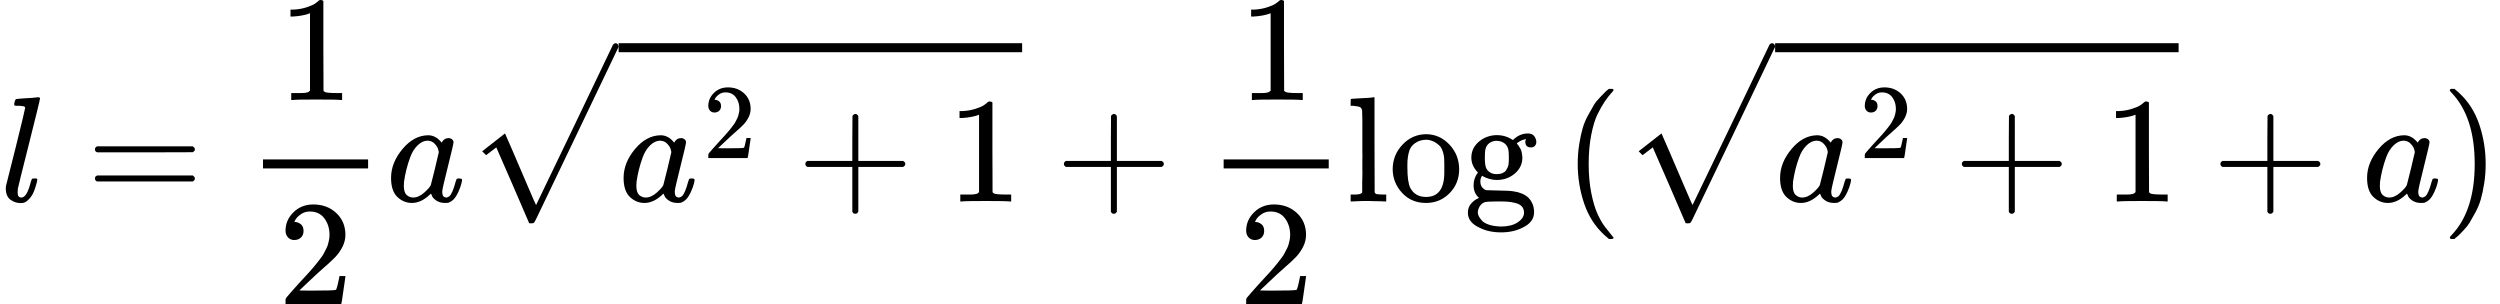
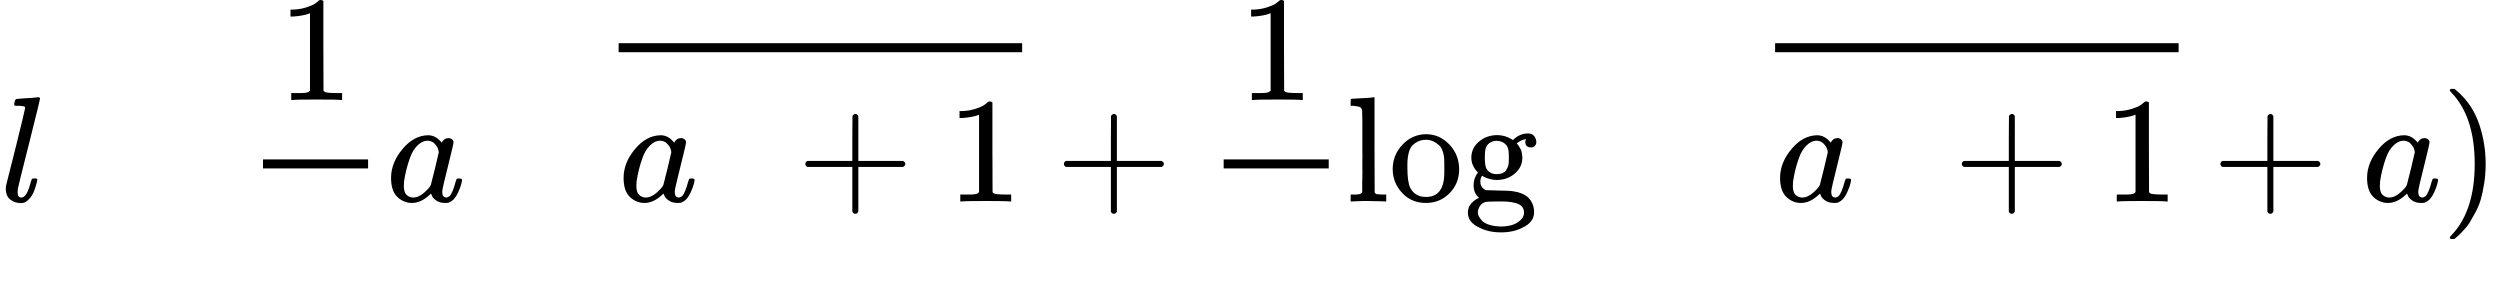
<svg xmlns="http://www.w3.org/2000/svg" xmlns:xlink="http://www.w3.org/1999/xlink" width="37.677ex" height="4.588ex" role="img" focusable="false" viewBox="0 -1342 16653.1 2028" aria-hidden="true" style="vertical-align: -1.552ex;">
  <defs>
    <path id="MJX-149-TEX-I-1D459" d="M117 59Q117 26 142 26Q179 26 205 131Q211 151 215 152Q217 153 225 153H229Q238 153 241 153T246 151T248 144Q247 138 245 128T234 90T214 43T183 6T137 -11Q101 -11 70 11T38 85Q38 97 39 102L104 360Q167 615 167 623Q167 626 166 628T162 632T157 634T149 635T141 636T132 637T122 637Q112 637 109 637T101 638T95 641T94 647Q94 649 96 661Q101 680 107 682T179 688Q194 689 213 690T243 693T254 694Q266 694 266 686Q266 675 193 386T118 83Q118 81 118 75T117 65V59Z" />
-     <path id="MJX-149-TEX-N-3D" d="M56 347Q56 360 70 367H707Q722 359 722 347Q722 336 708 328L390 327H72Q56 332 56 347ZM56 153Q56 168 72 173H708Q722 163 722 153Q722 140 707 133H70Q56 140 56 153Z" />
    <path id="MJX-149-TEX-N-31" d="M213 578L200 573Q186 568 160 563T102 556H83V602H102Q149 604 189 617T245 641T273 663Q275 666 285 666Q294 666 302 660V361L303 61Q310 54 315 52T339 48T401 46H427V0H416Q395 3 257 3Q121 3 100 0H88V46H114Q136 46 152 46T177 47T193 50T201 52T207 57T213 61V578Z" />
-     <path id="MJX-149-TEX-N-32" d="M109 429Q82 429 66 447T50 491Q50 562 103 614T235 666Q326 666 387 610T449 465Q449 422 429 383T381 315T301 241Q265 210 201 149L142 93L218 92Q375 92 385 97Q392 99 409 186V189H449V186Q448 183 436 95T421 3V0H50V19V31Q50 38 56 46T86 81Q115 113 136 137Q145 147 170 174T204 211T233 244T261 278T284 308T305 340T320 369T333 401T340 431T343 464Q343 527 309 573T212 619Q179 619 154 602T119 569T109 550Q109 549 114 549Q132 549 151 535T170 489Q170 464 154 447T109 429Z" />
    <path id="MJX-149-TEX-I-1D44E" d="M33 157Q33 258 109 349T280 441Q331 441 370 392Q386 422 416 422Q429 422 439 414T449 394Q449 381 412 234T374 68Q374 43 381 35T402 26Q411 27 422 35Q443 55 463 131Q469 151 473 152Q475 153 483 153H487Q506 153 506 144Q506 138 501 117T481 63T449 13Q436 0 417 -8Q409 -10 393 -10Q359 -10 336 5T306 36L300 51Q299 52 296 50Q294 48 292 46Q233 -10 172 -10Q117 -10 75 30T33 157ZM351 328Q351 334 346 350T323 385T277 405Q242 405 210 374T160 293Q131 214 119 129Q119 126 119 118T118 106Q118 61 136 44T179 26Q217 26 254 59T298 110Q300 114 325 217T351 328Z" />
-     <path id="MJX-149-TEX-SO-221A" d="M263 249Q264 249 315 130T417 -108T470 -228L725 302Q981 837 982 839Q989 850 1001 850Q1008 850 1013 844T1020 832V826L741 243Q645 43 540 -176Q479 -303 469 -324T453 -348Q449 -350 436 -350L424 -349L315 -96Q206 156 205 156L171 130Q138 104 137 104L111 130L263 249Z" />
    <path id="MJX-149-TEX-N-2B" d="M56 237T56 250T70 270H369V420L370 570Q380 583 389 583Q402 583 409 568V270H707Q722 262 722 250T707 230H409V-68Q401 -82 391 -82H389H387Q375 -82 369 -68V230H70Q56 237 56 250Z" />
    <path id="MJX-149-TEX-N-6C" d="M42 46H56Q95 46 103 60V68Q103 77 103 91T103 124T104 167T104 217T104 272T104 329Q104 366 104 407T104 482T104 542T103 586T103 603Q100 622 89 628T44 637H26V660Q26 683 28 683L38 684Q48 685 67 686T104 688Q121 689 141 690T171 693T182 694H185V379Q185 62 186 60Q190 52 198 49Q219 46 247 46H263V0H255L232 1Q209 2 183 2T145 3T107 3T57 1L34 0H26V46H42Z" />
    <path id="MJX-149-TEX-N-6F" d="M28 214Q28 309 93 378T250 448Q340 448 405 380T471 215Q471 120 407 55T250 -10Q153 -10 91 57T28 214ZM250 30Q372 30 372 193V225V250Q372 272 371 288T364 326T348 362T317 390T268 410Q263 411 252 411Q222 411 195 399Q152 377 139 338T126 246V226Q126 130 145 91Q177 30 250 30Z" />
    <path id="MJX-149-TEX-N-67" d="M329 409Q373 453 429 453Q459 453 472 434T485 396Q485 382 476 371T449 360Q416 360 412 390Q410 404 415 411Q415 412 416 414V415Q388 412 363 393Q355 388 355 386Q355 385 359 381T368 369T379 351T388 325T392 292Q392 230 343 187T222 143Q172 143 123 171Q112 153 112 133Q112 98 138 81Q147 75 155 75T227 73Q311 72 335 67Q396 58 431 26Q470 -13 470 -72Q470 -139 392 -175Q332 -206 250 -206Q167 -206 107 -175Q29 -140 29 -75Q29 -39 50 -15T92 18L103 24Q67 55 67 108Q67 155 96 193Q52 237 52 292Q52 355 102 398T223 442Q274 442 318 416L329 409ZM299 343Q294 371 273 387T221 404Q192 404 171 388T145 343Q142 326 142 292Q142 248 149 227T179 192Q196 182 222 182Q244 182 260 189T283 207T294 227T299 242Q302 258 302 292T299 343ZM403 -75Q403 -50 389 -34T348 -11T299 -2T245 0H218Q151 0 138 -6Q118 -15 107 -34T95 -74Q95 -84 101 -97T122 -127T170 -155T250 -167Q319 -167 361 -139T403 -75Z" />
    <path id="MJX-149-TEX-N-2061" d="" />
-     <path id="MJX-149-TEX-N-28" d="M94 250Q94 319 104 381T127 488T164 576T202 643T244 695T277 729T302 750H315H319Q333 750 333 741Q333 738 316 720T275 667T226 581T184 443T167 250T184 58T225 -81T274 -167T316 -220T333 -241Q333 -250 318 -250H315H302L274 -226Q180 -141 137 -14T94 250Z" />
    <path id="MJX-149-TEX-N-29" d="M60 749L64 750Q69 750 74 750H86L114 726Q208 641 251 514T294 250Q294 182 284 119T261 12T224 -76T186 -143T145 -194T113 -227T90 -246Q87 -249 86 -250H74Q66 -250 63 -250T58 -247T55 -238Q56 -237 66 -225Q221 -64 221 250T66 725Q56 737 55 738Q55 746 60 749Z" />
  </defs>
  <g stroke="currentColor" fill="currentColor" stroke-width="0" transform="scale(1,-1)">
    <g data-mml-node="math">
      <g data-mml-node="mi">
        <use data-c="1D459" xlink:href="#MJX-149-TEX-I-1D459" />
      </g>
      <g data-mml-node="mo" transform="translate(575.8,0)">
        <use data-c="3D" xlink:href="#MJX-149-TEX-N-3D" />
      </g>
      <g data-mml-node="mfrac" transform="translate(1631.6,0)">
        <g data-mml-node="mn" transform="translate(220,676)">
          <use data-c="31" xlink:href="#MJX-149-TEX-N-31" />
        </g>
        <g data-mml-node="mn" transform="translate(220,-686)">
          <use data-c="32" xlink:href="#MJX-149-TEX-N-32" />
        </g>
        <rect width="700" height="60" x="120" y="220" />
      </g>
      <g data-mml-node="mi" transform="translate(2571.6,0)">
        <use data-c="1D44E" xlink:href="#MJX-149-TEX-I-1D44E" />
      </g>
      <g data-mml-node="msqrt" transform="translate(3100.6,0)">
        <g transform="translate(1020,0)">
          <g data-mml-node="msup">
            <g data-mml-node="mi">
              <use data-c="1D44E" xlink:href="#MJX-149-TEX-I-1D44E" />
            </g>
            <g data-mml-node="TeXAtom" transform="translate(562,289) scale(0.707)" data-mjx-texclass="ORD">
              <g data-mml-node="mn">
                <use data-c="32" xlink:href="#MJX-149-TEX-N-32" />
              </g>
            </g>
          </g>
          <g data-mml-node="mo" transform="translate(1187.8,0)">
            <use data-c="2B" xlink:href="#MJX-149-TEX-N-2B" />
          </g>
          <g data-mml-node="mn" transform="translate(2188,0)">
            <use data-c="31" xlink:href="#MJX-149-TEX-N-31" />
          </g>
        </g>
        <g data-mml-node="mo" transform="translate(0,204.2)">
          <use data-c="221A" xlink:href="#MJX-149-TEX-SO-221A" />
        </g>
        <rect width="2688" height="60" x="1020" y="994.2" />
      </g>
      <g data-mml-node="mo" transform="translate(7030.8,0)">
        <use data-c="2B" xlink:href="#MJX-149-TEX-N-2B" />
      </g>
      <g data-mml-node="mfrac" transform="translate(8031,0)">
        <g data-mml-node="mn" transform="translate(220,676)">
          <use data-c="31" xlink:href="#MJX-149-TEX-N-31" />
        </g>
        <g data-mml-node="mn" transform="translate(220,-686)">
          <use data-c="32" xlink:href="#MJX-149-TEX-N-32" />
        </g>
        <rect width="700" height="60" x="120" y="220" />
      </g>
      <g data-mml-node="mi" transform="translate(8971,0)">
        <use data-c="6C" xlink:href="#MJX-149-TEX-N-6C" />
        <use data-c="6F" xlink:href="#MJX-149-TEX-N-6F" transform="translate(278,0)" />
        <use data-c="67" xlink:href="#MJX-149-TEX-N-67" transform="translate(778,0)" />
      </g>
      <g data-mml-node="mo" transform="translate(10249,0)">
        <use data-c="2061" xlink:href="#MJX-149-TEX-N-2061" />
      </g>
      <g data-mml-node="TeXAtom" data-mjx-texclass="ORD" transform="translate(10415.7,0)">
        <g data-mml-node="mo">
          <use data-c="28" xlink:href="#MJX-149-TEX-N-28" />
        </g>
        <g data-mml-node="msqrt" transform="translate(389,0)">
          <g transform="translate(1020,0)">
            <g data-mml-node="msup">
              <g data-mml-node="mi">
                <use data-c="1D44E" xlink:href="#MJX-149-TEX-I-1D44E" />
              </g>
              <g data-mml-node="TeXAtom" transform="translate(562,289) scale(0.707)" data-mjx-texclass="ORD">
                <g data-mml-node="mn">
                  <use data-c="32" xlink:href="#MJX-149-TEX-N-32" />
                </g>
              </g>
            </g>
            <g data-mml-node="mo" transform="translate(1187.8,0)">
              <use data-c="2B" xlink:href="#MJX-149-TEX-N-2B" />
            </g>
            <g data-mml-node="mn" transform="translate(2188,0)">
              <use data-c="31" xlink:href="#MJX-149-TEX-N-31" />
            </g>
          </g>
          <g data-mml-node="mo" transform="translate(0,204.2)">
            <use data-c="221A" xlink:href="#MJX-149-TEX-SO-221A" />
          </g>
          <rect width="2688" height="60" x="1020" y="994.2" />
        </g>
        <g data-mml-node="mo" transform="translate(4319.2,0)">
          <use data-c="2B" xlink:href="#MJX-149-TEX-N-2B" />
        </g>
        <g data-mml-node="mi" transform="translate(5319.4,0)">
          <use data-c="1D44E" xlink:href="#MJX-149-TEX-I-1D44E" />
        </g>
        <g data-mml-node="mo" transform="translate(5848.4,0)">
          <use data-c="29" xlink:href="#MJX-149-TEX-N-29" />
        </g>
      </g>
    </g>
  </g>
</svg>